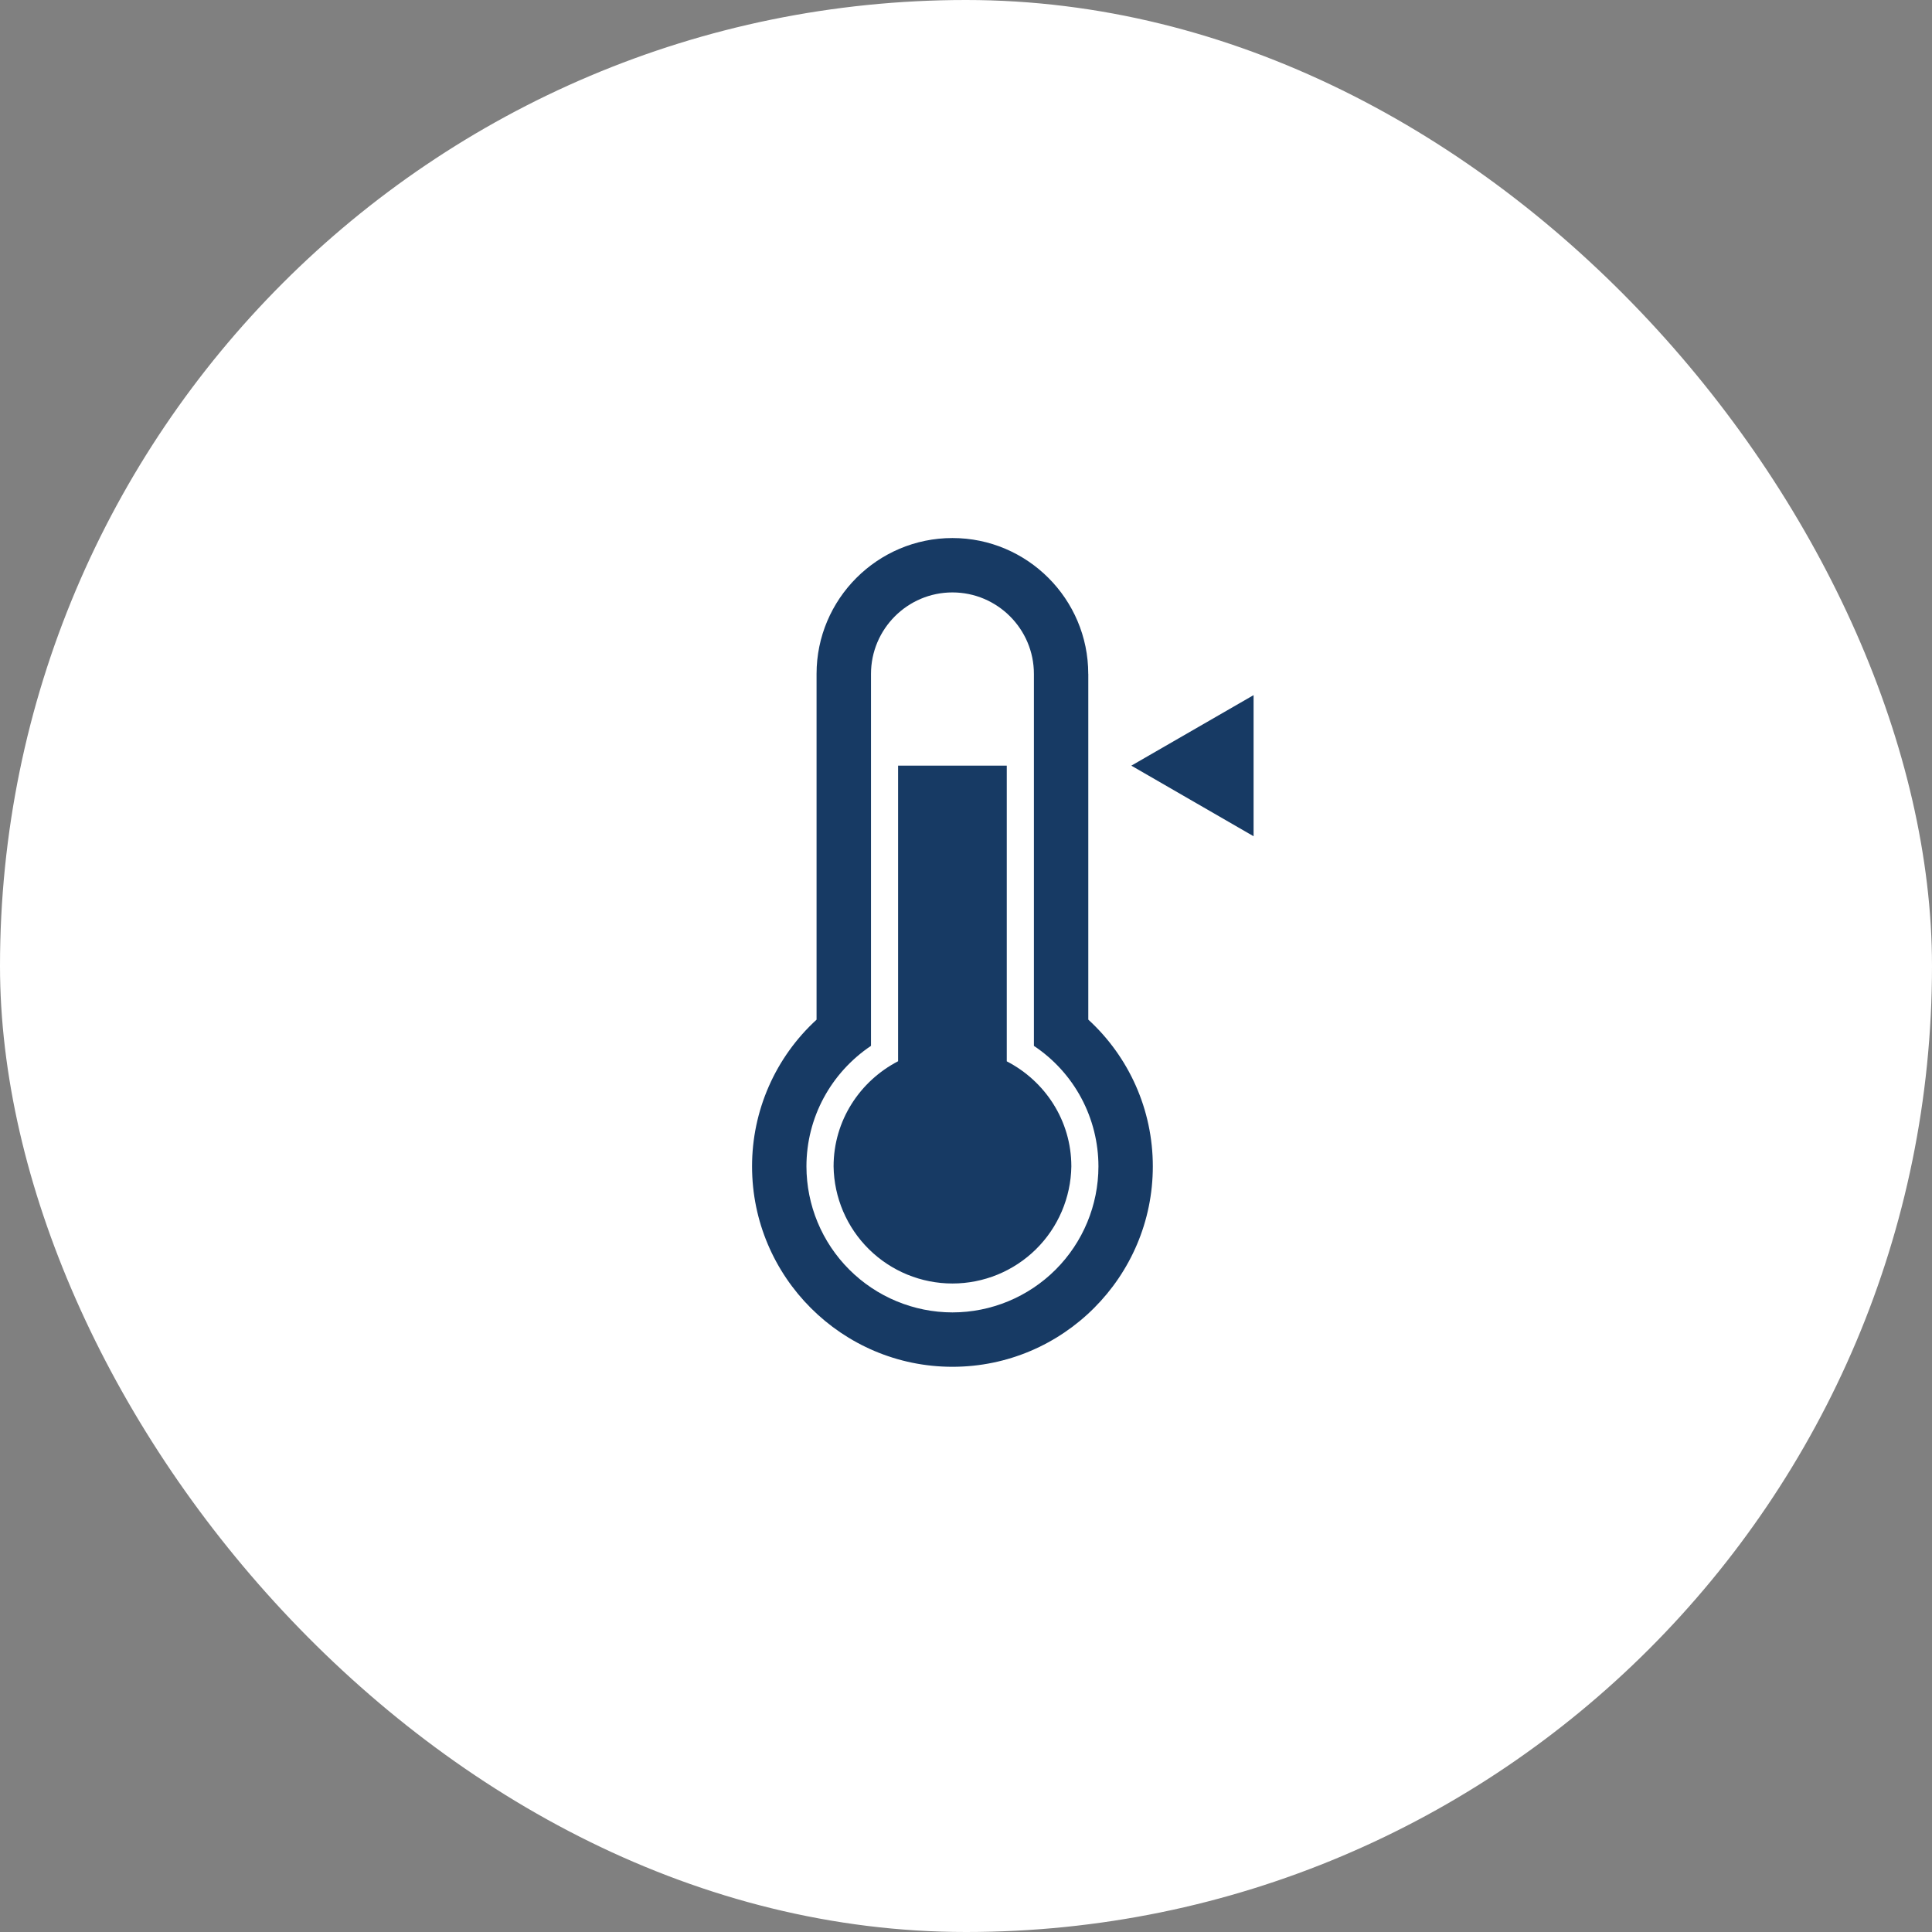
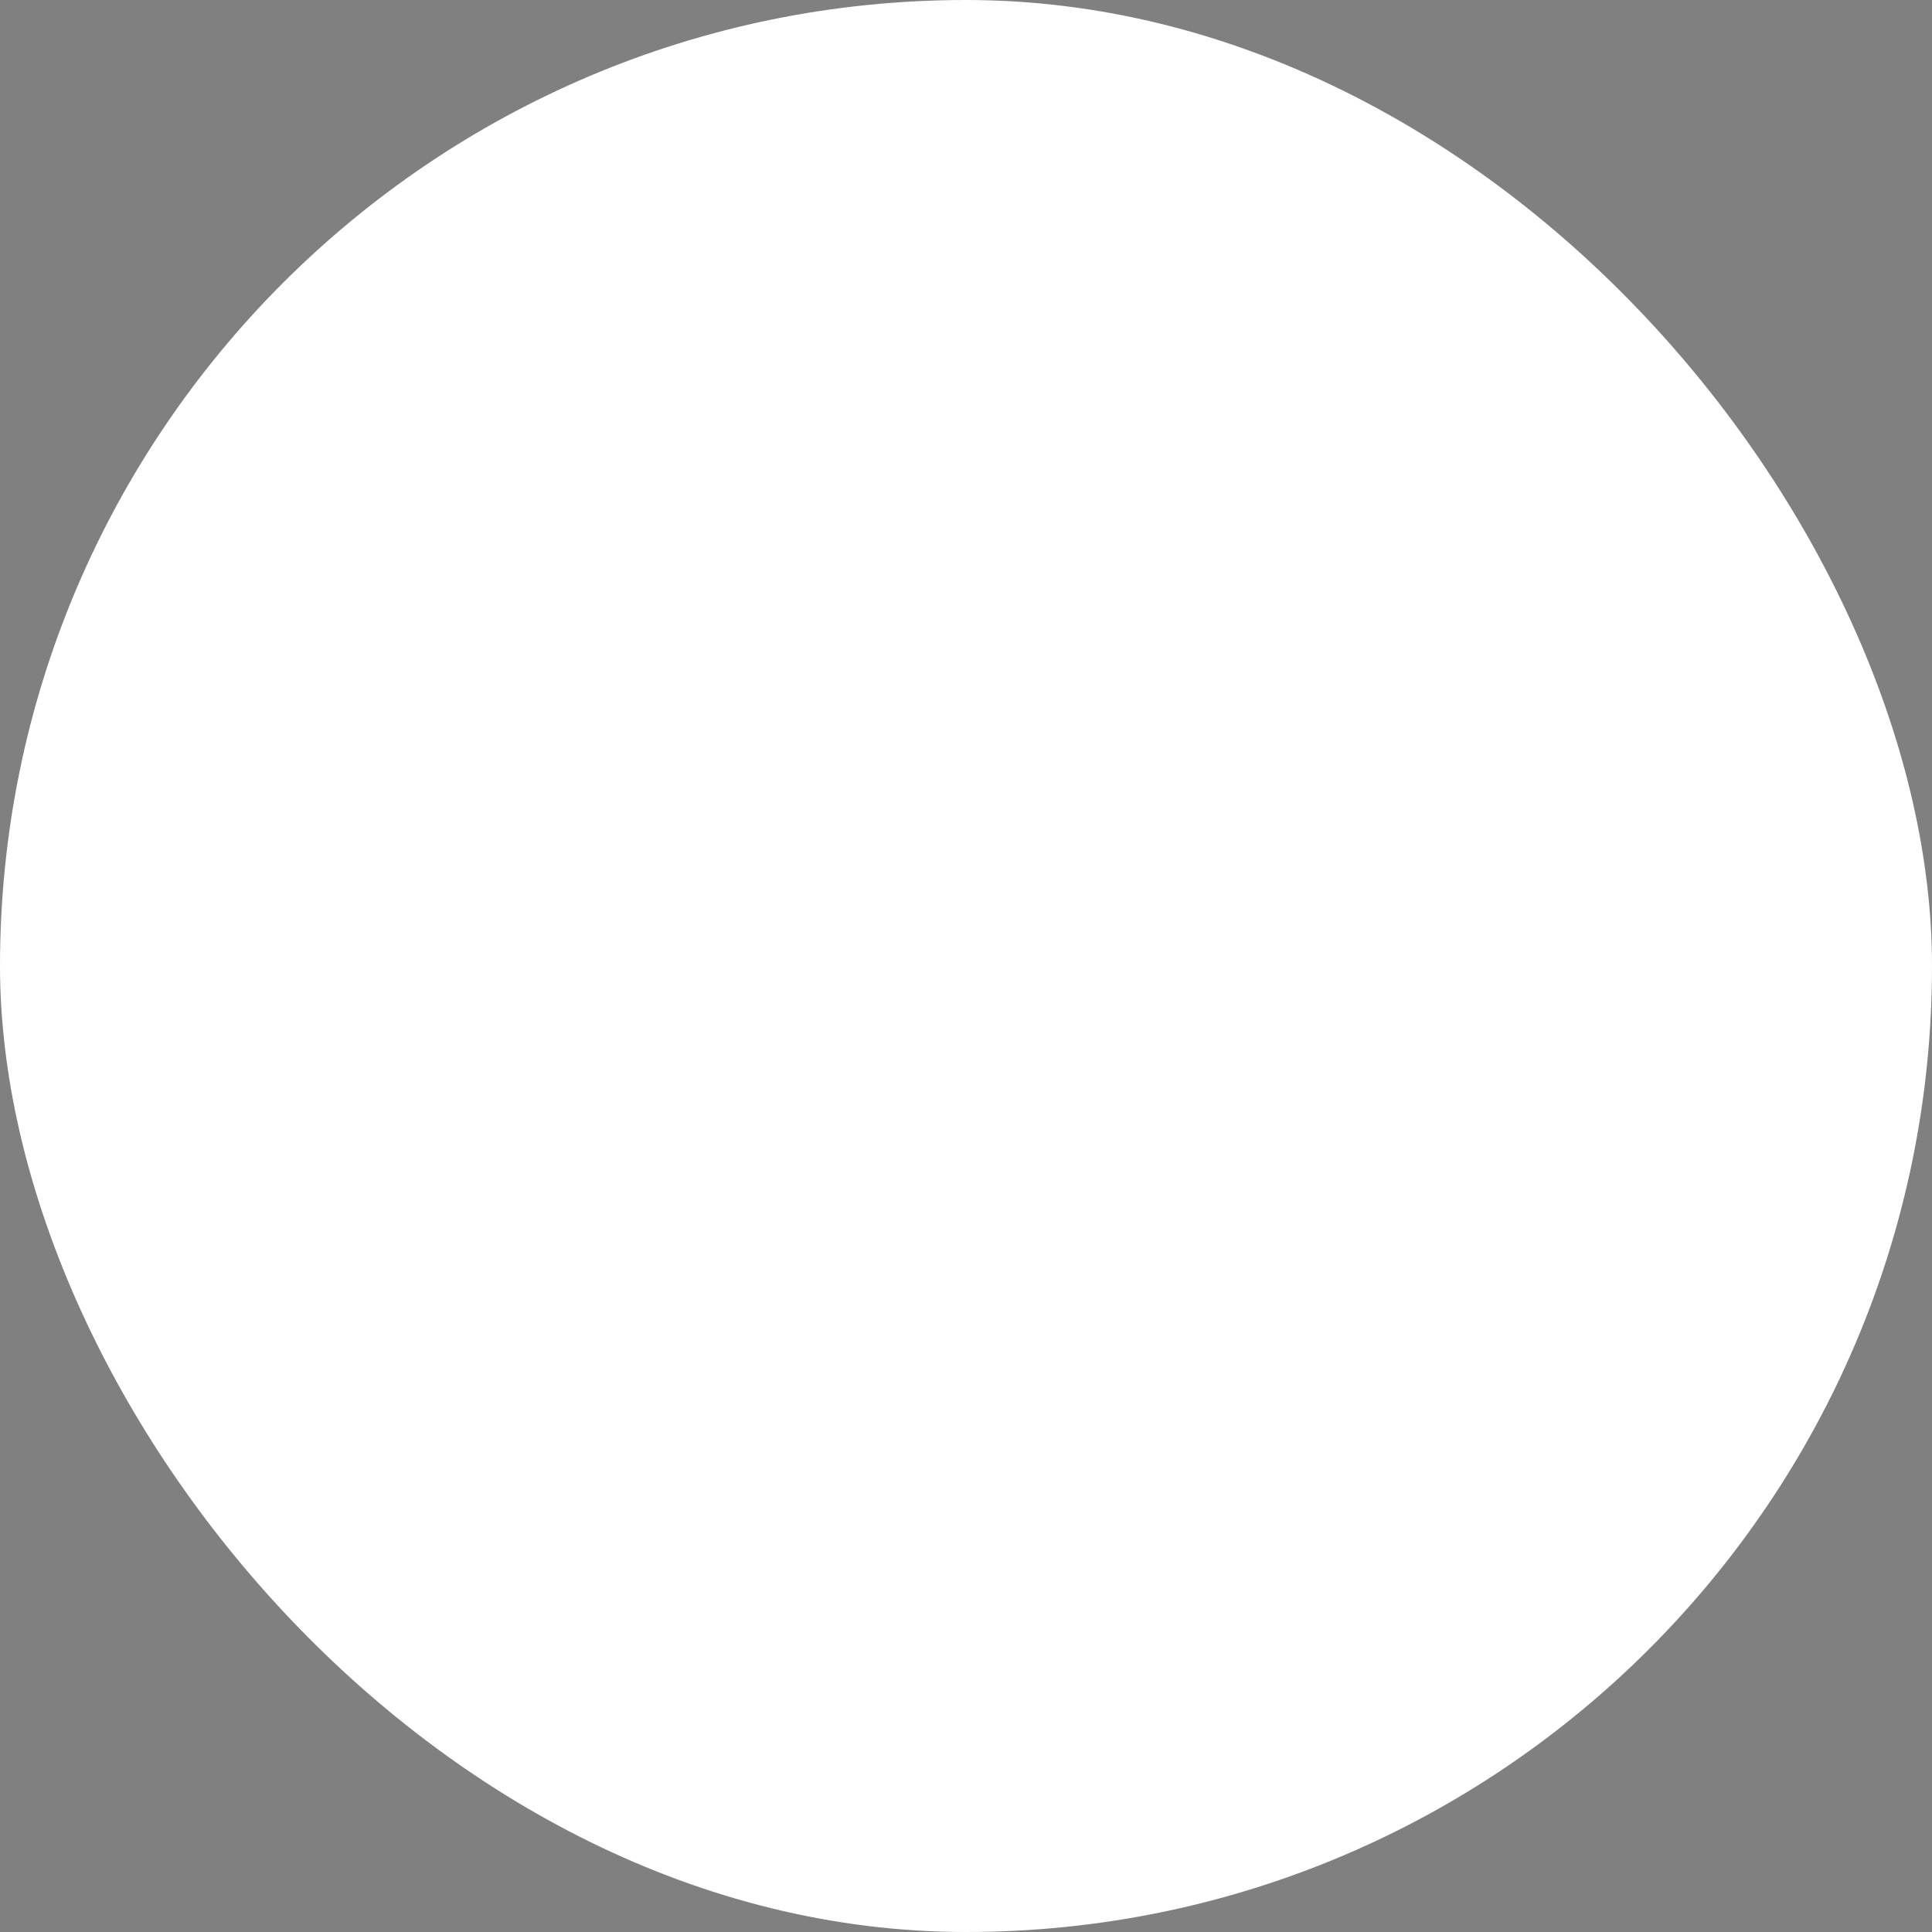
<svg xmlns="http://www.w3.org/2000/svg" width="80" height="80" viewBox="0 0 80 80" fill="none">
  <rect x="0" y="0" width="80" height="80" fill="#808080" stroke="none" />
  <rect width="80" height="80" rx="40" fill="white" />
-   <path d="M41.688 43.947V31.704H37.188V43.944C35.609 44.763 34.517 46.397 34.517 48.298C34.536 49.591 35.063 50.824 35.984 51.731C36.905 52.638 38.146 53.147 39.439 53.147C40.731 53.147 41.972 52.639 42.894 51.732C43.815 50.825 44.342 49.592 44.362 48.299C44.362 46.398 43.27 44.764 41.689 43.948L41.688 43.947ZM45.062 27.904C45.062 24.804 42.538 22.279 39.438 22.279C36.337 22.279 33.812 24.805 33.812 27.904V42.222C32.97 42.993 32.297 43.932 31.837 44.978C31.377 46.024 31.14 47.154 31.141 48.297C31.141 52.871 34.864 56.596 39.439 56.596C44.013 56.596 47.736 52.872 47.736 48.297C47.736 45.95 46.748 43.763 45.064 42.22V27.906L45.062 27.904ZM45.484 48.3C45.482 49.903 44.844 51.44 43.711 52.573C42.577 53.706 41.04 54.343 39.438 54.344C37.835 54.342 36.299 53.704 35.166 52.571C34.032 51.438 33.395 49.902 33.393 48.299C33.393 46.28 34.401 44.426 36.066 43.306V27.906C36.066 26.047 37.577 24.531 39.438 24.531C41.298 24.531 42.812 26.046 42.812 27.906V43.308C43.634 43.855 44.308 44.597 44.774 45.468C45.24 46.339 45.484 47.313 45.484 48.3ZM46.846 31.704L51.908 34.627V28.784L46.846 31.704Z" fill="#173A64" />
</svg>